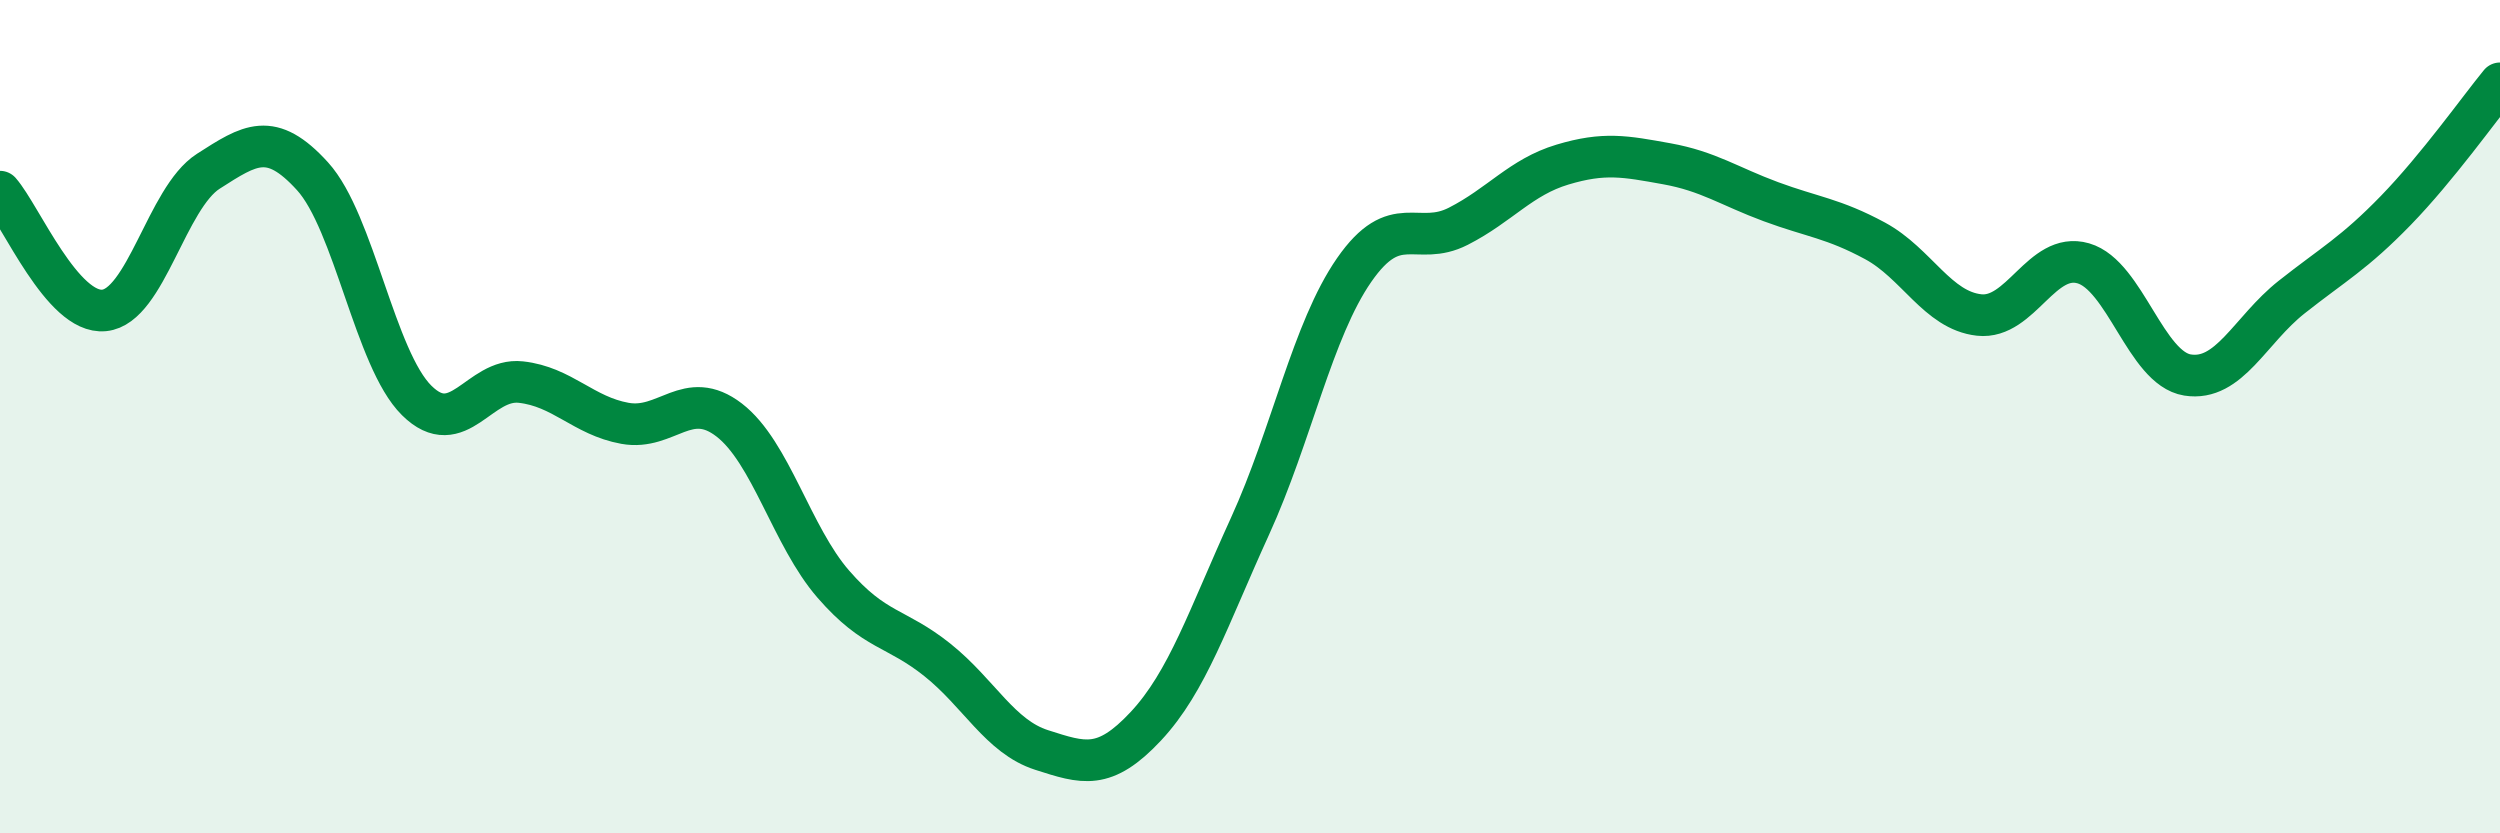
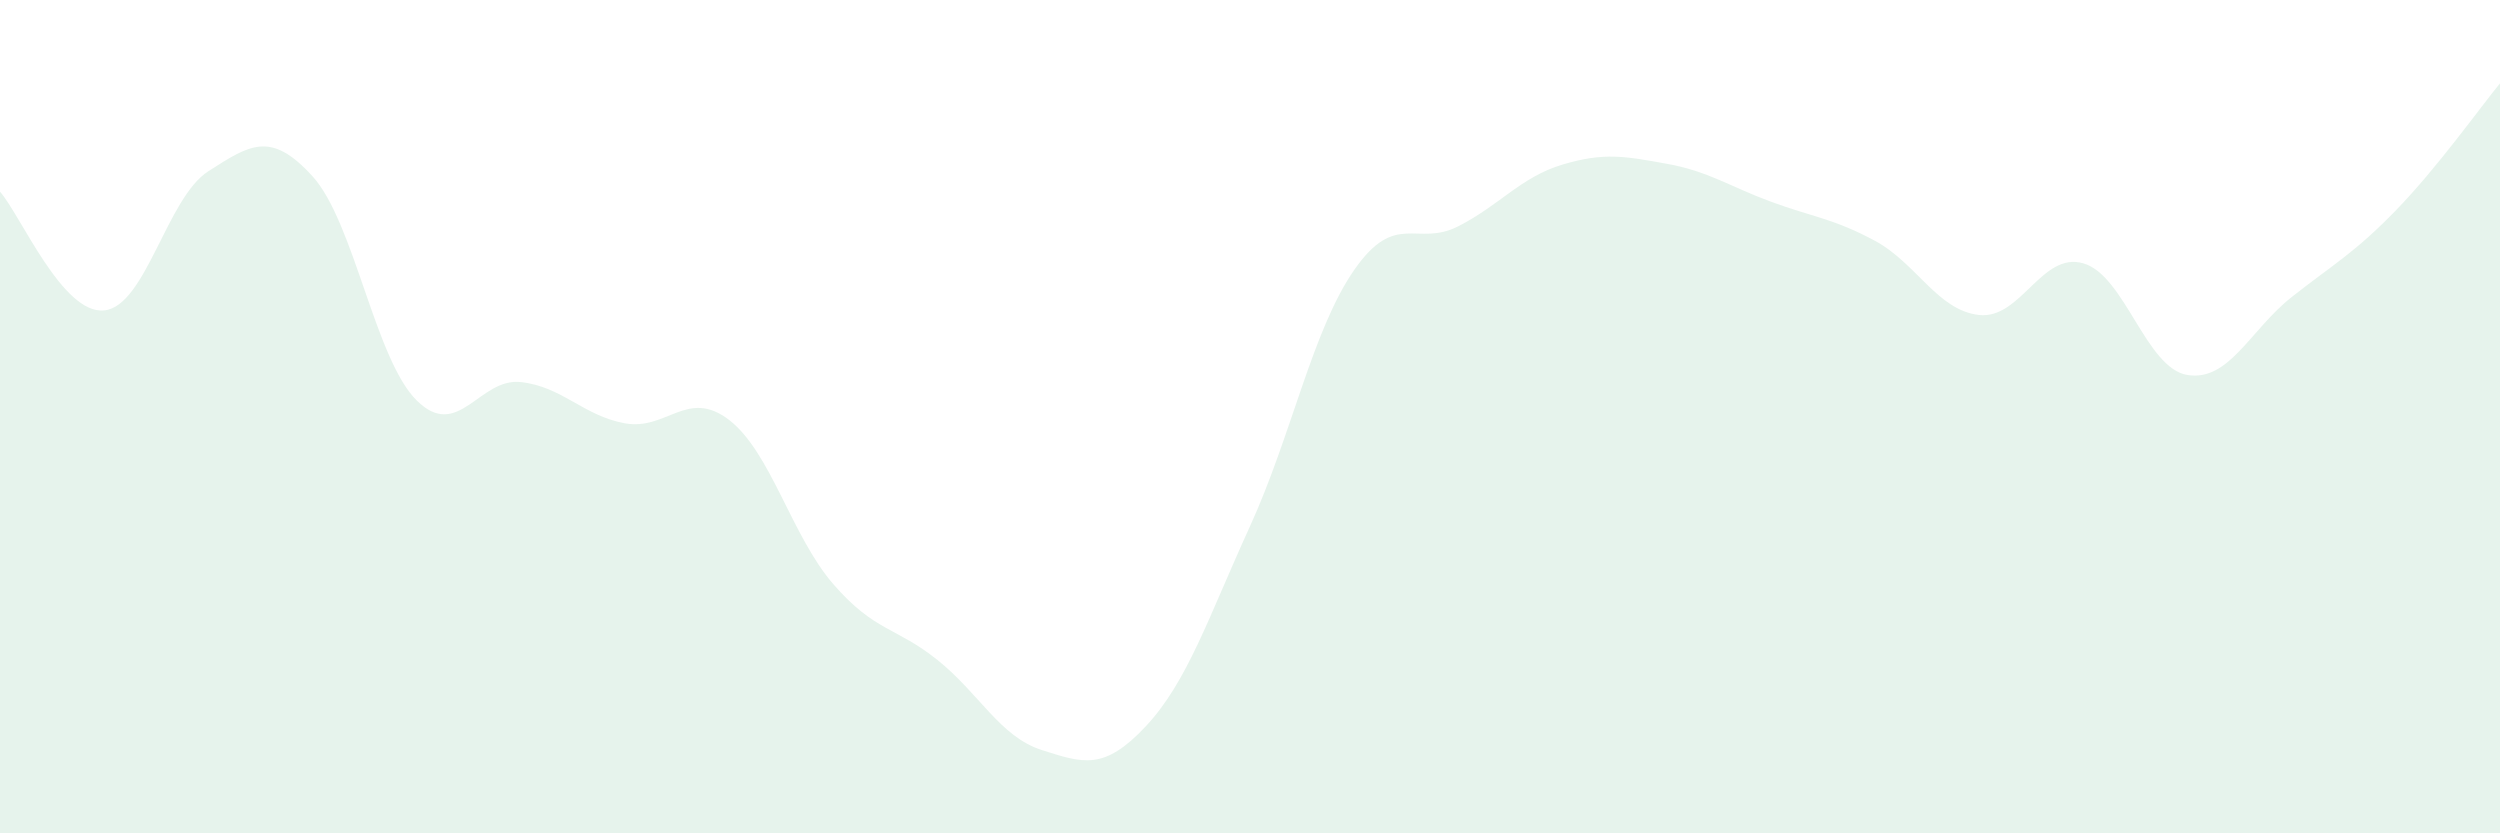
<svg xmlns="http://www.w3.org/2000/svg" width="60" height="20" viewBox="0 0 60 20">
  <path d="M 0,4.6 C 0.5,5.17 1.5,7.55 2.5,7.45 C 3.5,7.35 4,4.75 5,4.11 C 6,3.47 6.5,3.13 7.5,4.23 C 8.5,5.33 9,8.62 10,9.61 C 11,10.6 11.5,9.06 12.5,9.17 C 13.5,9.28 14,9.98 15,10.16 C 16,10.34 16.5,9.31 17.5,10.08 C 18.5,10.85 19,12.87 20,14.02 C 21,15.17 21.5,15.04 22.5,15.84 C 23.5,16.64 24,17.68 25,18 C 26,18.32 26.5,18.5 27.5,17.43 C 28.5,16.36 29,14.82 30,12.63 C 31,10.44 31.5,7.92 32.5,6.48 C 33.5,5.04 34,5.94 35,5.43 C 36,4.92 36.5,4.25 37.5,3.95 C 38.5,3.65 39,3.75 40,3.93 C 41,4.11 41.5,4.47 42.5,4.84 C 43.5,5.21 44,5.24 45,5.78 C 46,6.32 46.5,7.45 47.5,7.56 C 48.5,7.67 49,6.03 50,6.32 C 51,6.61 51.5,8.84 52.5,9 C 53.5,9.16 54,7.92 55,7.13 C 56,6.34 56.5,6.08 57.5,5.05 C 58.5,4.02 59.5,2.61 60,2L60 20L0 20Z" fill="#008740" opacity="0.1" stroke-linecap="round" stroke-linejoin="round" />
-   <path d="M 0,4.6 C 0.5,5.17 1.5,7.55 2.5,7.45 C 3.5,7.35 4,4.75 5,4.11 C 6,3.47 6.5,3.13 7.5,4.23 C 8.5,5.33 9,8.62 10,9.61 C 11,10.6 11.5,9.06 12.5,9.17 C 13.5,9.28 14,9.98 15,10.16 C 16,10.34 16.5,9.31 17.5,10.08 C 18.5,10.85 19,12.87 20,14.02 C 21,15.17 21.5,15.04 22.5,15.84 C 23.5,16.64 24,17.68 25,18 C 26,18.32 26.5,18.5 27.5,17.43 C 28.5,16.36 29,14.82 30,12.63 C 31,10.44 31.5,7.92 32.5,6.48 C 33.5,5.04 34,5.94 35,5.43 C 36,4.92 36.5,4.25 37.5,3.95 C 38.5,3.65 39,3.75 40,3.93 C 41,4.11 41.5,4.47 42.5,4.84 C 43.5,5.21 44,5.24 45,5.78 C 46,6.32 46.5,7.45 47.5,7.56 C 48.5,7.67 49,6.03 50,6.32 C 51,6.61 51.5,8.84 52.5,9 C 53.5,9.16 54,7.92 55,7.13 C 56,6.34 56.5,6.08 57.5,5.05 C 58.5,4.02 59.5,2.61 60,2" stroke="#008740" stroke-width="1" fill="none" stroke-linecap="round" stroke-linejoin="round" />
</svg>